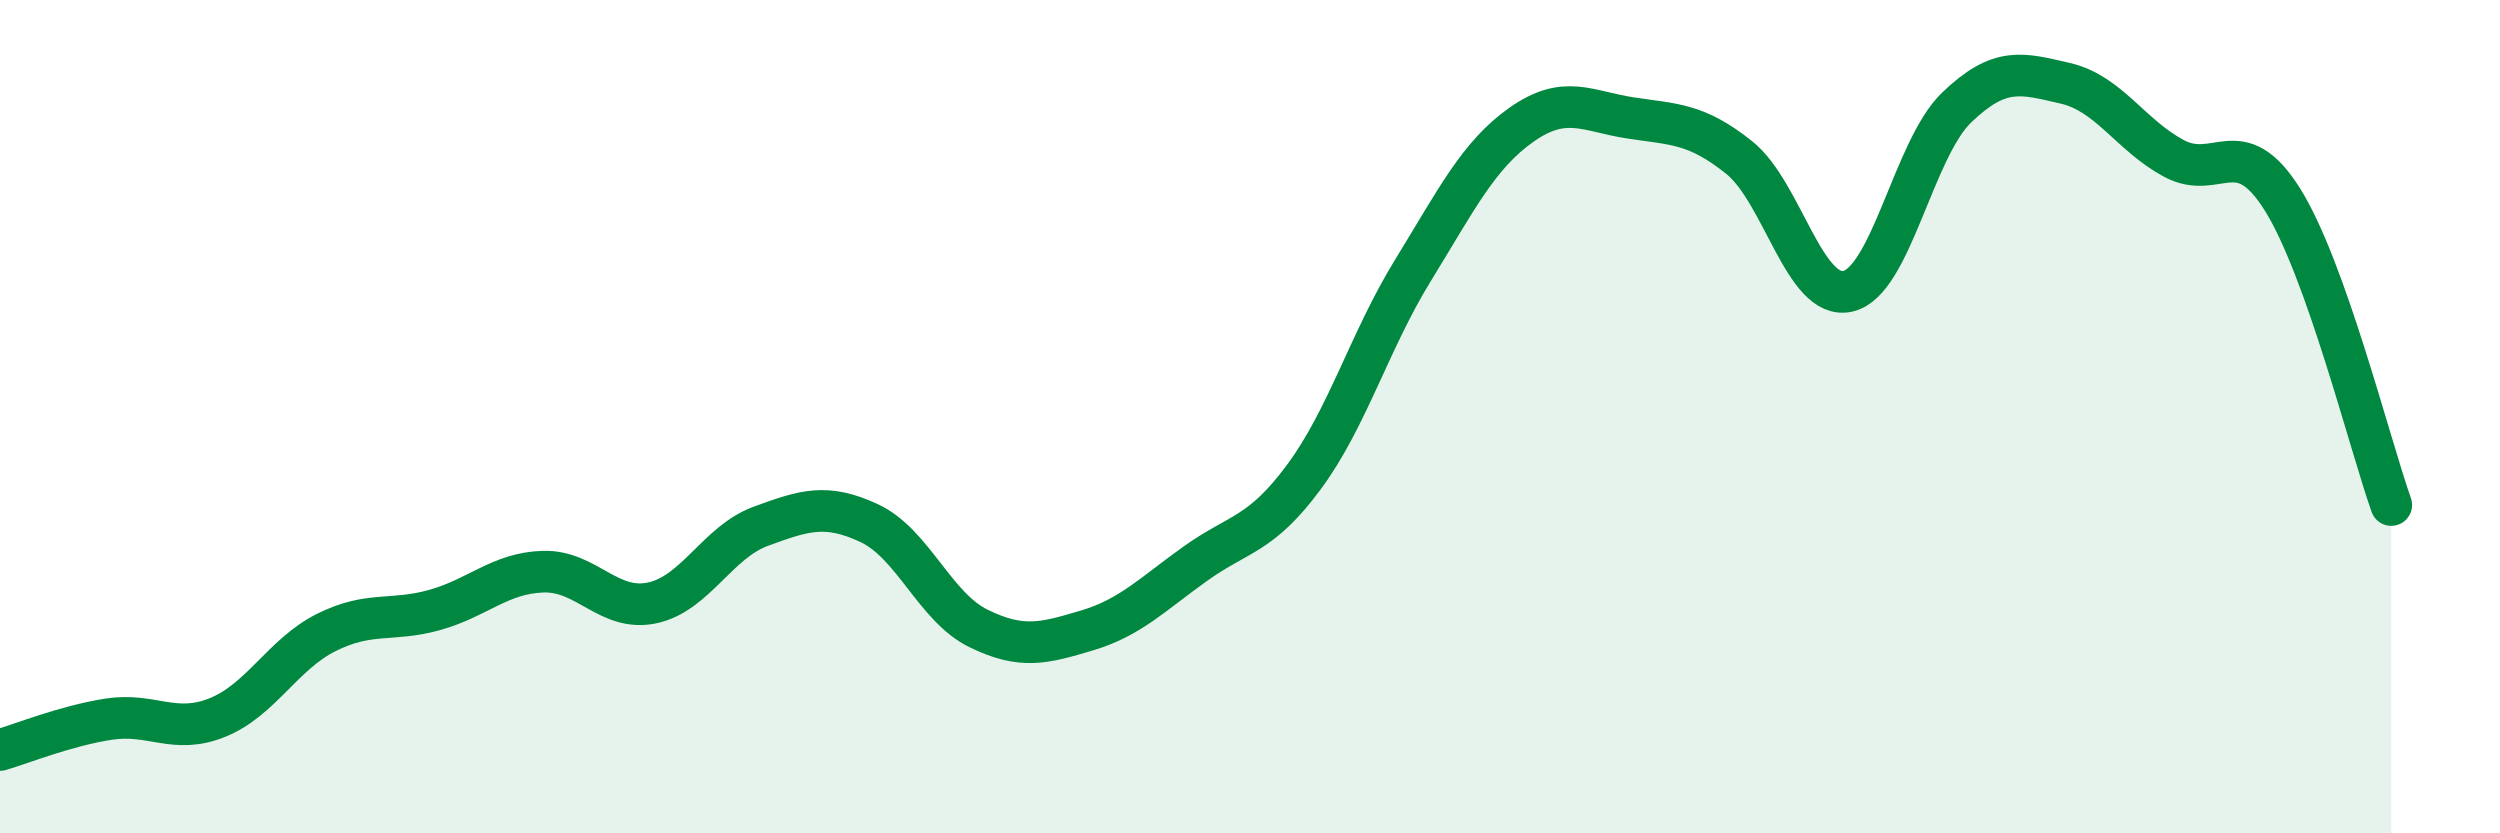
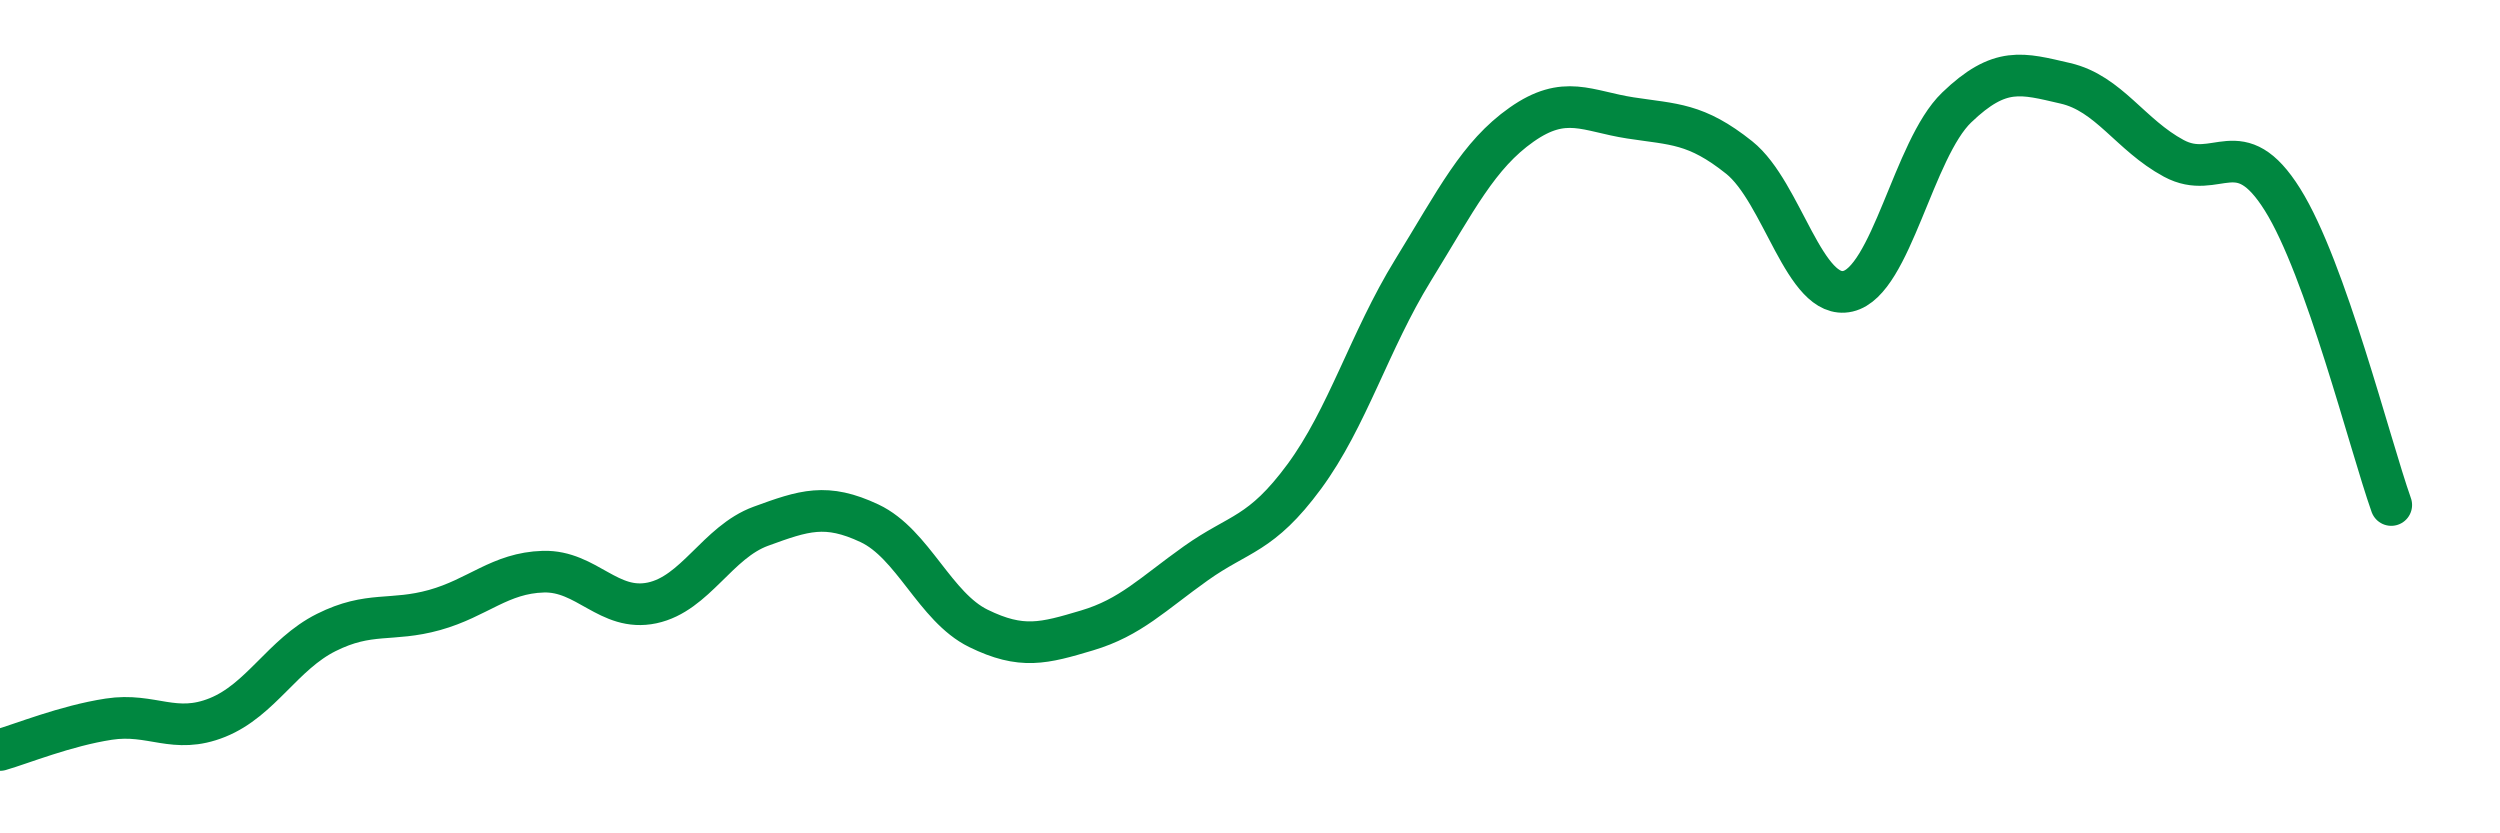
<svg xmlns="http://www.w3.org/2000/svg" width="60" height="20" viewBox="0 0 60 20">
-   <path d="M 0,18 C 0.52,17.85 1.57,17.42 2.61,17.26 C 3.65,17.1 4.18,17.64 5.22,17.22 C 6.26,16.8 6.79,15.7 7.83,15.18 C 8.87,14.66 9.39,14.93 10.43,14.64 C 11.47,14.35 12,13.75 13.04,13.72 C 14.08,13.69 14.61,14.69 15.65,14.47 C 16.69,14.25 17.22,13.01 18.26,12.63 C 19.3,12.25 19.83,12.07 20.87,12.56 C 21.91,13.05 22.44,14.57 23.48,15.08 C 24.52,15.59 25.05,15.44 26.09,15.13 C 27.13,14.82 27.66,14.26 28.7,13.52 C 29.74,12.78 30.26,12.85 31.3,11.44 C 32.34,10.03 32.87,8.18 33.91,6.49 C 34.95,4.8 35.48,3.72 36.52,2.99 C 37.56,2.26 38.09,2.67 39.13,2.83 C 40.17,2.99 40.7,2.95 41.74,3.78 C 42.78,4.61 43.31,7.23 44.35,6.99 C 45.39,6.75 45.92,3.58 46.96,2.58 C 48,1.58 48.53,1.76 49.57,2 C 50.61,2.24 51.13,3.24 52.17,3.8 C 53.21,4.36 53.74,3.13 54.78,4.79 C 55.82,6.45 56.87,10.65 57.39,12.12L57.39 20L0 20Z" fill="#008740" opacity="0.1" stroke-linecap="round" stroke-linejoin="round" />
  <path d="M 0,18 C 0.52,17.85 1.57,17.42 2.61,17.26 C 3.65,17.1 4.18,17.64 5.22,17.22 C 6.26,16.8 6.79,15.7 7.83,15.18 C 8.87,14.66 9.39,14.93 10.43,14.64 C 11.47,14.35 12,13.75 13.04,13.72 C 14.08,13.69 14.61,14.69 15.65,14.47 C 16.69,14.25 17.22,13.01 18.26,12.63 C 19.3,12.25 19.83,12.07 20.87,12.56 C 21.91,13.05 22.44,14.57 23.48,15.08 C 24.52,15.59 25.05,15.44 26.09,15.13 C 27.13,14.82 27.66,14.26 28.7,13.52 C 29.74,12.78 30.26,12.85 31.3,11.44 C 32.34,10.03 32.87,8.18 33.91,6.49 C 34.95,4.8 35.48,3.72 36.52,2.99 C 37.56,2.26 38.09,2.67 39.13,2.83 C 40.17,2.99 40.7,2.95 41.74,3.78 C 42.78,4.61 43.31,7.23 44.35,6.99 C 45.39,6.75 45.92,3.58 46.96,2.58 C 48,1.58 48.53,1.76 49.57,2 C 50.61,2.24 51.13,3.24 52.17,3.8 C 53.21,4.36 53.74,3.13 54.78,4.79 C 55.82,6.45 56.87,10.65 57.39,12.12" stroke="#008740" stroke-width="1" fill="none" stroke-linecap="round" stroke-linejoin="round" />
</svg>